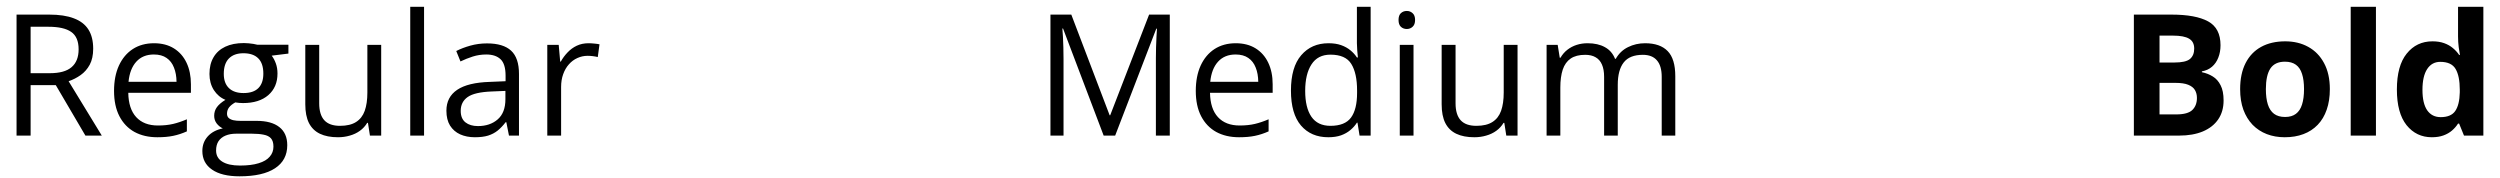
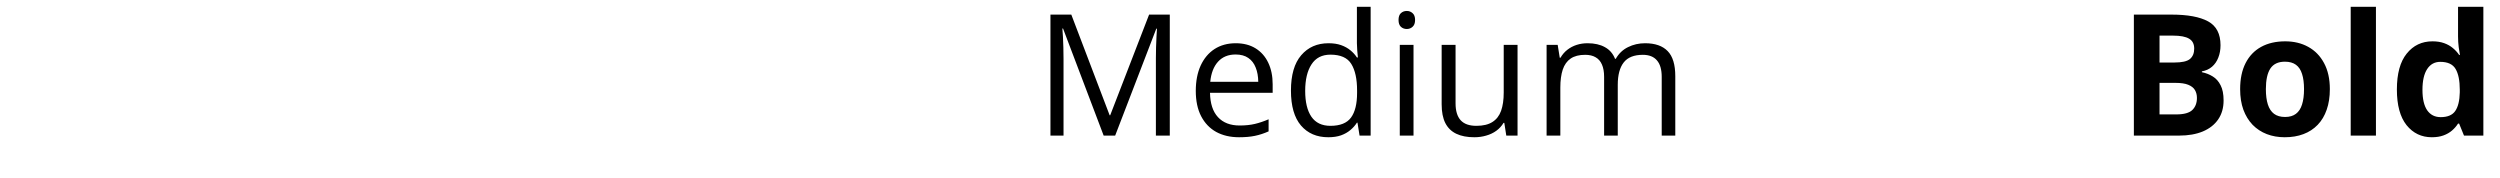
<svg xmlns="http://www.w3.org/2000/svg" width="295" height="21" viewBox="0 0 295 21" fill="none">
-   <path d="M5.811 1.723C6.982 1.723 7.949 1.869 8.711 2.162C9.479 2.449 10.052 2.888 10.43 3.48C10.807 4.073 10.996 4.828 10.996 5.746C10.996 6.501 10.859 7.133 10.586 7.641C10.312 8.142 9.954 8.549 9.512 8.861C9.069 9.174 8.597 9.415 8.096 9.584L12.012 16H10.078L6.582 10.043H3.613V16H1.953V1.723H5.811ZM5.713 3.158H3.613V8.637H5.879C7.044 8.637 7.9 8.399 8.447 7.924C9.001 7.449 9.277 6.749 9.277 5.824C9.277 4.854 8.984 4.167 8.398 3.764C7.819 3.36 6.924 3.158 5.713 3.158ZM18.174 5.102C19.085 5.102 19.866 5.303 20.518 5.707C21.169 6.111 21.667 6.677 22.012 7.406C22.357 8.129 22.529 8.975 22.529 9.945V10.951H15.137C15.156 12.208 15.469 13.165 16.074 13.822C16.68 14.48 17.533 14.809 18.633 14.809C19.31 14.809 19.909 14.747 20.43 14.623C20.951 14.499 21.491 14.317 22.051 14.076V15.502C21.51 15.743 20.973 15.919 20.439 16.029C19.912 16.14 19.287 16.195 18.564 16.195C17.536 16.195 16.637 15.987 15.869 15.57C15.107 15.147 14.515 14.529 14.092 13.715C13.669 12.901 13.457 11.905 13.457 10.727C13.457 9.574 13.649 8.578 14.033 7.738C14.424 6.892 14.971 6.241 15.674 5.785C16.384 5.329 17.217 5.102 18.174 5.102ZM18.154 6.43C17.288 6.43 16.598 6.713 16.084 7.279C15.57 7.846 15.264 8.637 15.166 9.652H20.83C20.824 9.014 20.723 8.454 20.527 7.973C20.338 7.484 20.049 7.107 19.658 6.84C19.268 6.566 18.766 6.43 18.154 6.43ZM28.271 20.805C26.865 20.805 25.781 20.541 25.02 20.014C24.258 19.493 23.877 18.76 23.877 17.816C23.877 17.146 24.088 16.573 24.512 16.098C24.941 15.622 25.534 15.307 26.289 15.15C26.009 15.02 25.768 14.825 25.566 14.565C25.371 14.304 25.273 14.005 25.273 13.666C25.273 13.275 25.381 12.934 25.596 12.641C25.817 12.341 26.152 12.055 26.602 11.781C26.042 11.553 25.586 11.169 25.234 10.629C24.889 10.082 24.717 9.447 24.717 8.725C24.717 7.956 24.876 7.302 25.195 6.762C25.514 6.215 25.977 5.798 26.582 5.512C27.188 5.225 27.92 5.082 28.779 5.082C28.968 5.082 29.157 5.092 29.346 5.111C29.541 5.124 29.727 5.147 29.902 5.18C30.078 5.206 30.231 5.238 30.361 5.277H34.033V6.322L32.06 6.566C32.256 6.82 32.419 7.126 32.549 7.484C32.679 7.842 32.744 8.24 32.744 8.676C32.744 9.743 32.383 10.593 31.66 11.225C30.938 11.85 29.945 12.162 28.682 12.162C28.382 12.162 28.076 12.136 27.764 12.084C27.445 12.26 27.201 12.455 27.031 12.67C26.869 12.885 26.787 13.132 26.787 13.412C26.787 13.62 26.849 13.787 26.973 13.91C27.103 14.034 27.288 14.125 27.529 14.184C27.77 14.236 28.06 14.262 28.398 14.262H30.283C31.449 14.262 32.34 14.506 32.959 14.994C33.584 15.482 33.897 16.195 33.897 17.133C33.897 18.318 33.415 19.226 32.451 19.857C31.488 20.489 30.094 20.805 28.271 20.805ZM28.32 19.535C29.206 19.535 29.938 19.444 30.518 19.262C31.104 19.086 31.54 18.829 31.826 18.49C32.119 18.158 32.266 17.761 32.266 17.299C32.266 16.869 32.168 16.544 31.973 16.322C31.777 16.107 31.491 15.964 31.113 15.893C30.736 15.815 30.273 15.775 29.727 15.775H27.871C27.389 15.775 26.969 15.85 26.611 16C26.253 16.15 25.977 16.371 25.781 16.664C25.592 16.957 25.498 17.322 25.498 17.758C25.498 18.337 25.742 18.777 26.23 19.076C26.719 19.382 27.415 19.535 28.32 19.535ZM28.74 10.98C29.515 10.98 30.098 10.785 30.488 10.395C30.879 10.004 31.074 9.434 31.074 8.686C31.074 7.885 30.876 7.286 30.479 6.889C30.081 6.485 29.495 6.283 28.721 6.283C27.979 6.283 27.406 6.492 27.002 6.908C26.605 7.318 26.406 7.921 26.406 8.715C26.406 9.444 26.608 10.004 27.012 10.395C27.415 10.785 27.991 10.98 28.74 10.98ZM44.98 5.297V16H43.652L43.418 14.496H43.33C43.109 14.867 42.822 15.18 42.471 15.434C42.119 15.688 41.722 15.876 41.279 16C40.843 16.13 40.378 16.195 39.883 16.195C39.036 16.195 38.327 16.059 37.754 15.785C37.181 15.512 36.748 15.088 36.455 14.516C36.169 13.943 36.025 13.207 36.025 12.309V5.297H37.666V12.191C37.666 13.083 37.868 13.751 38.272 14.193C38.675 14.63 39.29 14.848 40.117 14.848C40.911 14.848 41.543 14.698 42.012 14.398C42.487 14.099 42.829 13.659 43.037 13.08C43.245 12.494 43.35 11.778 43.35 10.932V5.297H44.98ZM50.039 16H48.408V0.805H50.039V16ZM57.471 5.121C58.747 5.121 59.694 5.408 60.312 5.98C60.931 6.553 61.24 7.468 61.24 8.725V16H60.059L59.746 14.418H59.668C59.368 14.809 59.056 15.137 58.73 15.404C58.405 15.665 58.027 15.863 57.598 16C57.175 16.13 56.654 16.195 56.035 16.195C55.384 16.195 54.805 16.081 54.297 15.854C53.796 15.626 53.398 15.281 53.105 14.818C52.819 14.356 52.676 13.77 52.676 13.06C52.676 11.993 53.099 11.172 53.945 10.6C54.792 10.027 56.081 9.714 57.812 9.662L59.658 9.584V8.93C59.658 8.005 59.46 7.357 59.062 6.986C58.665 6.615 58.105 6.43 57.383 6.43C56.823 6.43 56.289 6.511 55.781 6.674C55.273 6.837 54.792 7.029 54.336 7.25L53.838 6.02C54.32 5.772 54.873 5.561 55.498 5.385C56.123 5.209 56.781 5.121 57.471 5.121ZM59.639 10.727L58.008 10.795C56.673 10.847 55.732 11.065 55.185 11.449C54.639 11.833 54.365 12.377 54.365 13.08C54.365 13.692 54.551 14.145 54.922 14.438C55.293 14.73 55.785 14.877 56.397 14.877C57.347 14.877 58.125 14.613 58.73 14.086C59.336 13.559 59.639 12.768 59.639 11.713V10.727ZM69.443 5.102C69.658 5.102 69.883 5.115 70.117 5.141C70.352 5.16 70.56 5.189 70.742 5.229L70.537 6.732C70.361 6.687 70.166 6.651 69.951 6.625C69.736 6.599 69.534 6.586 69.346 6.586C68.916 6.586 68.509 6.674 68.125 6.85C67.747 7.019 67.415 7.266 67.129 7.592C66.842 7.911 66.618 8.298 66.455 8.754C66.292 9.203 66.211 9.704 66.211 10.258V16H64.58V5.297H65.928L66.103 7.27H66.172C66.393 6.872 66.66 6.511 66.973 6.186C67.285 5.854 67.647 5.59 68.057 5.395C68.473 5.199 68.936 5.102 69.443 5.102Z" fill="black" />
  <path d="M130.232 16L125.438 3.363H125.359C125.385 3.63 125.408 3.956 125.428 4.34C125.447 4.724 125.464 5.144 125.477 5.6C125.49 6.049 125.496 6.508 125.496 6.977V16H123.953V1.723H126.414L130.936 13.598H131.004L135.594 1.723H138.035V16H136.395V6.859C136.395 6.436 136.401 6.013 136.414 5.59C136.427 5.16 136.443 4.757 136.463 4.379C136.482 3.995 136.502 3.663 136.521 3.383H136.443L131.59 16H130.232ZM145.818 5.102C146.73 5.102 147.511 5.303 148.162 5.707C148.813 6.111 149.311 6.677 149.656 7.406C150.001 8.129 150.174 8.975 150.174 9.945V10.951H142.781C142.801 12.208 143.113 13.165 143.719 13.822C144.324 14.48 145.177 14.809 146.277 14.809C146.954 14.809 147.553 14.747 148.074 14.623C148.595 14.499 149.135 14.317 149.695 14.076V15.502C149.155 15.743 148.618 15.919 148.084 16.029C147.557 16.14 146.932 16.195 146.209 16.195C145.18 16.195 144.282 15.987 143.514 15.57C142.752 15.147 142.16 14.529 141.736 13.715C141.313 12.901 141.102 11.905 141.102 10.727C141.102 9.574 141.294 8.578 141.678 7.738C142.068 6.892 142.615 6.241 143.318 5.785C144.028 5.329 144.861 5.102 145.818 5.102ZM145.799 6.43C144.933 6.43 144.243 6.713 143.729 7.279C143.214 7.846 142.908 8.637 142.811 9.652H148.475C148.468 9.014 148.367 8.454 148.172 7.973C147.983 7.484 147.693 7.107 147.303 6.84C146.912 6.566 146.411 6.43 145.799 6.43ZM156.736 16.195C155.382 16.195 154.308 15.733 153.514 14.809C152.726 13.884 152.332 12.51 152.332 10.688C152.332 8.845 152.736 7.455 153.543 6.518C154.35 5.574 155.424 5.102 156.766 5.102C157.332 5.102 157.827 5.176 158.25 5.326C158.673 5.476 159.038 5.678 159.344 5.932C159.65 6.179 159.907 6.462 160.115 6.781H160.232C160.206 6.579 160.18 6.303 160.154 5.951C160.128 5.6 160.115 5.313 160.115 5.092V0.805H161.736V16H160.428L160.184 14.477H160.115C159.913 14.796 159.656 15.085 159.344 15.346C159.038 15.606 158.67 15.815 158.24 15.971C157.817 16.12 157.316 16.195 156.736 16.195ZM156.99 14.848C158.136 14.848 158.947 14.522 159.422 13.871C159.897 13.22 160.135 12.253 160.135 10.971V10.678C160.135 9.317 159.907 8.272 159.451 7.543C159.002 6.814 158.182 6.449 156.99 6.449C155.994 6.449 155.249 6.833 154.754 7.602C154.259 8.363 154.012 9.405 154.012 10.727C154.012 12.042 154.256 13.057 154.744 13.773C155.239 14.49 155.988 14.848 156.99 14.848ZM166.795 5.297V16H165.174V5.297H166.795ZM166.004 1.293C166.271 1.293 166.499 1.381 166.688 1.557C166.883 1.726 166.98 1.993 166.98 2.357C166.98 2.715 166.883 2.982 166.688 3.158C166.499 3.334 166.271 3.422 166.004 3.422C165.724 3.422 165.49 3.334 165.301 3.158C165.118 2.982 165.027 2.715 165.027 2.357C165.027 1.993 165.118 1.726 165.301 1.557C165.49 1.381 165.724 1.293 166.004 1.293ZM179.07 5.297V16H177.742L177.508 14.496H177.42C177.199 14.867 176.912 15.18 176.561 15.434C176.209 15.688 175.812 15.876 175.369 16C174.933 16.13 174.467 16.195 173.973 16.195C173.126 16.195 172.417 16.059 171.844 15.785C171.271 15.512 170.838 15.088 170.545 14.516C170.258 13.943 170.115 13.207 170.115 12.309V5.297H171.756V12.191C171.756 13.083 171.958 13.751 172.361 14.193C172.765 14.63 173.38 14.848 174.207 14.848C175.001 14.848 175.633 14.698 176.102 14.398C176.577 14.099 176.919 13.659 177.127 13.08C177.335 12.494 177.439 11.778 177.439 10.932V5.297H179.07ZM194.119 5.102C195.298 5.102 196.186 5.411 196.785 6.029C197.384 6.641 197.684 7.628 197.684 8.988V16H196.082V9.066C196.082 8.201 195.893 7.553 195.516 7.123C195.145 6.687 194.591 6.469 193.855 6.469C192.82 6.469 192.068 6.768 191.6 7.367C191.131 7.966 190.896 8.848 190.896 10.014V16H189.285V9.066C189.285 8.487 189.201 8.005 189.031 7.621C188.868 7.237 188.621 6.951 188.289 6.762C187.964 6.566 187.55 6.469 187.049 6.469C186.339 6.469 185.77 6.615 185.34 6.908C184.91 7.201 184.598 7.637 184.402 8.217C184.214 8.79 184.119 9.496 184.119 10.336V16H182.498V5.297H183.807L184.051 6.811H184.139C184.354 6.439 184.624 6.127 184.949 5.873C185.275 5.619 185.639 5.427 186.043 5.297C186.447 5.167 186.876 5.102 187.332 5.102C188.146 5.102 188.826 5.255 189.373 5.561C189.926 5.86 190.327 6.319 190.574 6.938H190.662C191.014 6.319 191.495 5.86 192.107 5.561C192.719 5.255 193.39 5.102 194.119 5.102Z" fill="black" />
  <path d="M251.797 1.723H256.24C258.141 1.723 259.58 1.99 260.557 2.523C261.533 3.057 262.021 3.995 262.021 5.336C262.021 5.876 261.934 6.365 261.758 6.801C261.589 7.237 261.341 7.595 261.016 7.875C260.69 8.155 260.293 8.337 259.824 8.422V8.52C260.299 8.617 260.729 8.786 261.113 9.027C261.497 9.262 261.803 9.607 262.031 10.062C262.266 10.512 262.383 11.111 262.383 11.859C262.383 12.725 262.171 13.467 261.748 14.086C261.325 14.704 260.719 15.18 259.932 15.512C259.15 15.837 258.219 16 257.139 16H251.797V1.723ZM254.824 7.377H256.582C257.461 7.377 258.07 7.24 258.408 6.967C258.747 6.687 258.916 6.277 258.916 5.736C258.916 5.189 258.714 4.799 258.311 4.564C257.913 4.324 257.282 4.203 256.416 4.203H254.824V7.377ZM254.824 9.779V13.5H256.797C257.708 13.5 258.343 13.324 258.701 12.973C259.059 12.621 259.238 12.149 259.238 11.557C259.238 11.205 259.16 10.896 259.004 10.629C258.848 10.362 258.584 10.154 258.213 10.004C257.848 9.854 257.344 9.779 256.699 9.779H254.824ZM274.922 10.521C274.922 11.433 274.798 12.24 274.551 12.943C274.31 13.646 273.955 14.242 273.486 14.73C273.024 15.212 272.464 15.577 271.807 15.824C271.156 16.072 270.42 16.195 269.6 16.195C268.831 16.195 268.125 16.072 267.48 15.824C266.842 15.577 266.286 15.212 265.811 14.73C265.342 14.242 264.977 13.646 264.717 12.943C264.463 12.24 264.336 11.433 264.336 10.521C264.336 9.311 264.551 8.285 264.98 7.445C265.41 6.605 266.022 5.967 266.816 5.531C267.611 5.095 268.558 4.877 269.658 4.877C270.68 4.877 271.585 5.095 272.373 5.531C273.167 5.967 273.789 6.605 274.238 7.445C274.694 8.285 274.922 9.311 274.922 10.521ZM267.373 10.521C267.373 11.238 267.451 11.84 267.607 12.328C267.764 12.816 268.008 13.184 268.34 13.432C268.672 13.679 269.105 13.803 269.639 13.803C270.166 13.803 270.592 13.679 270.918 13.432C271.25 13.184 271.491 12.816 271.641 12.328C271.797 11.84 271.875 11.238 271.875 10.521C271.875 9.799 271.797 9.2 271.641 8.725C271.491 8.243 271.25 7.882 270.918 7.641C270.586 7.4 270.153 7.279 269.619 7.279C268.831 7.279 268.258 7.549 267.9 8.09C267.549 8.63 267.373 9.441 267.373 10.521ZM280.361 16H277.383V0.805H280.361V16ZM286.953 16.195C285.736 16.195 284.743 15.72 283.975 14.77C283.213 13.812 282.832 12.409 282.832 10.56C282.832 8.692 283.219 7.279 283.994 6.322C284.769 5.359 285.781 4.877 287.031 4.877C287.552 4.877 288.011 4.949 288.408 5.092C288.805 5.235 289.147 5.427 289.434 5.668C289.727 5.909 289.974 6.179 290.176 6.479H290.273C290.234 6.27 290.186 5.964 290.127 5.561C290.075 5.15 290.049 4.73 290.049 4.301V0.805H293.037V16H290.752L290.176 14.584H290.049C289.86 14.883 289.622 15.157 289.336 15.404C289.056 15.645 288.721 15.837 288.33 15.98C287.939 16.124 287.48 16.195 286.953 16.195ZM287.998 13.822C288.812 13.822 289.385 13.581 289.717 13.1C290.055 12.611 290.234 11.879 290.254 10.902V10.58C290.254 9.519 290.091 8.708 289.766 8.148C289.44 7.582 288.835 7.299 287.949 7.299C287.292 7.299 286.777 7.582 286.406 8.148C286.035 8.715 285.85 9.532 285.85 10.6C285.85 11.667 286.035 12.471 286.406 13.012C286.784 13.552 287.314 13.822 287.998 13.822Z" fill="black" />
</svg>